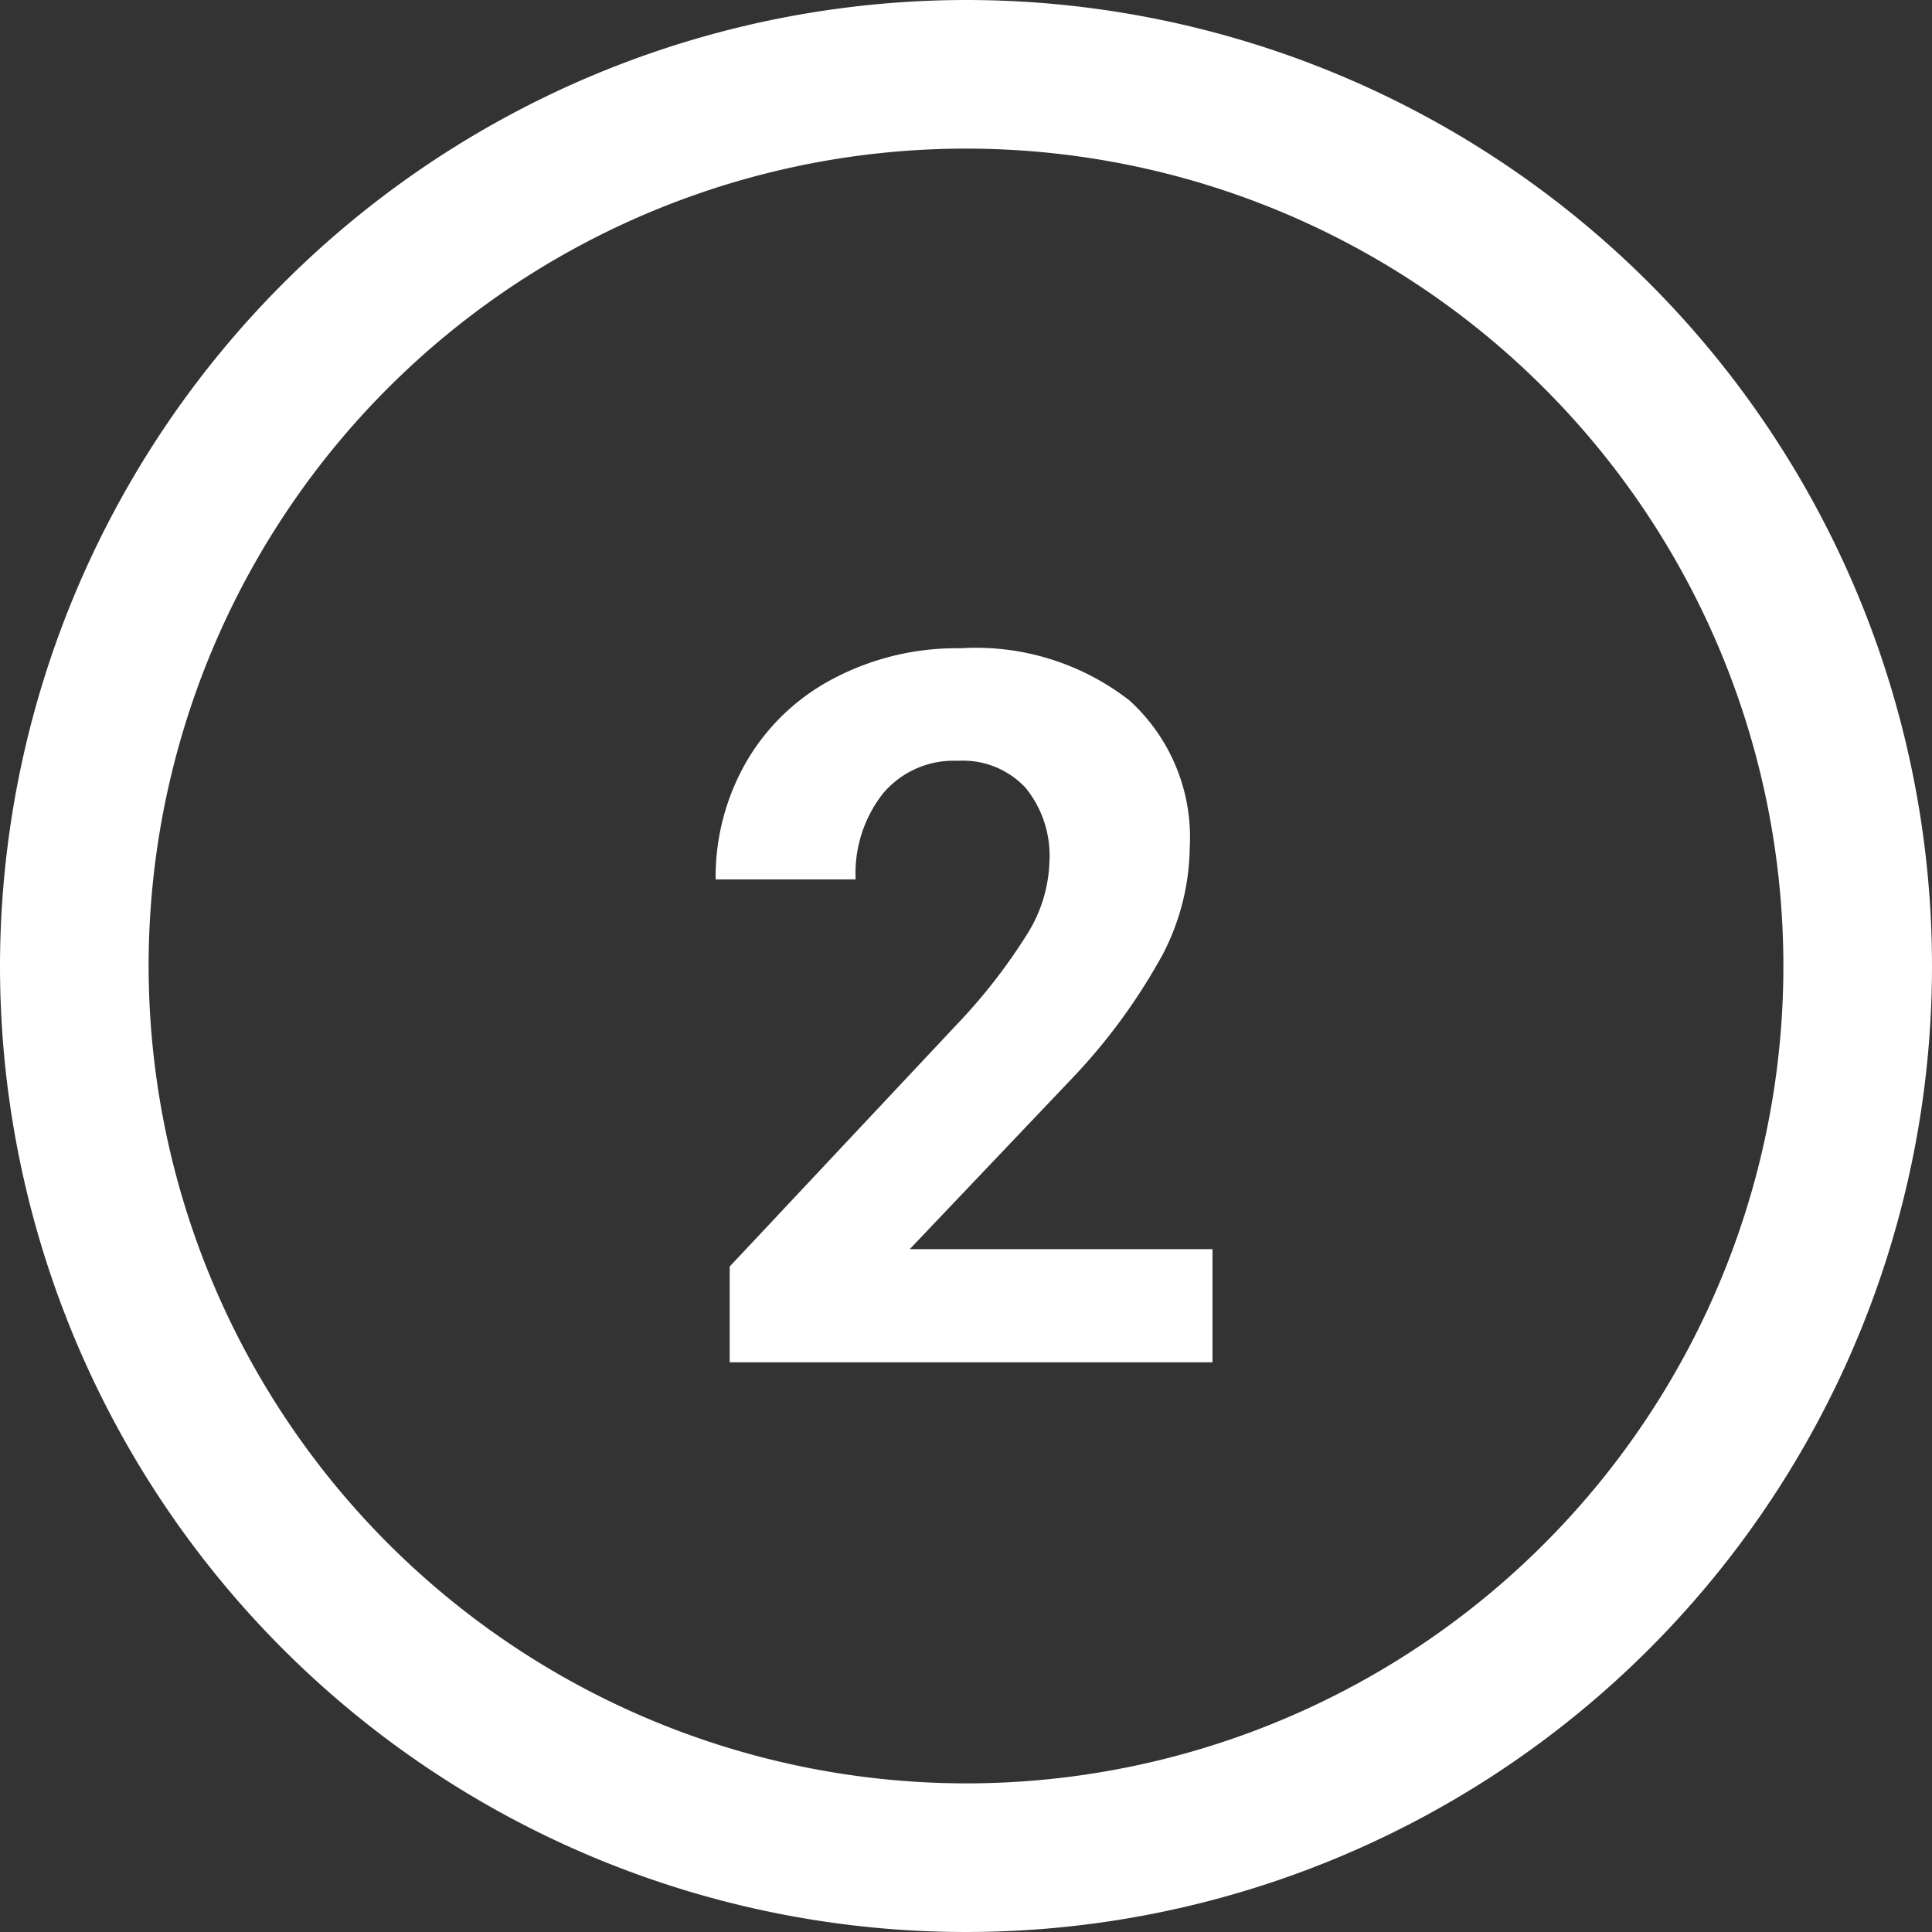
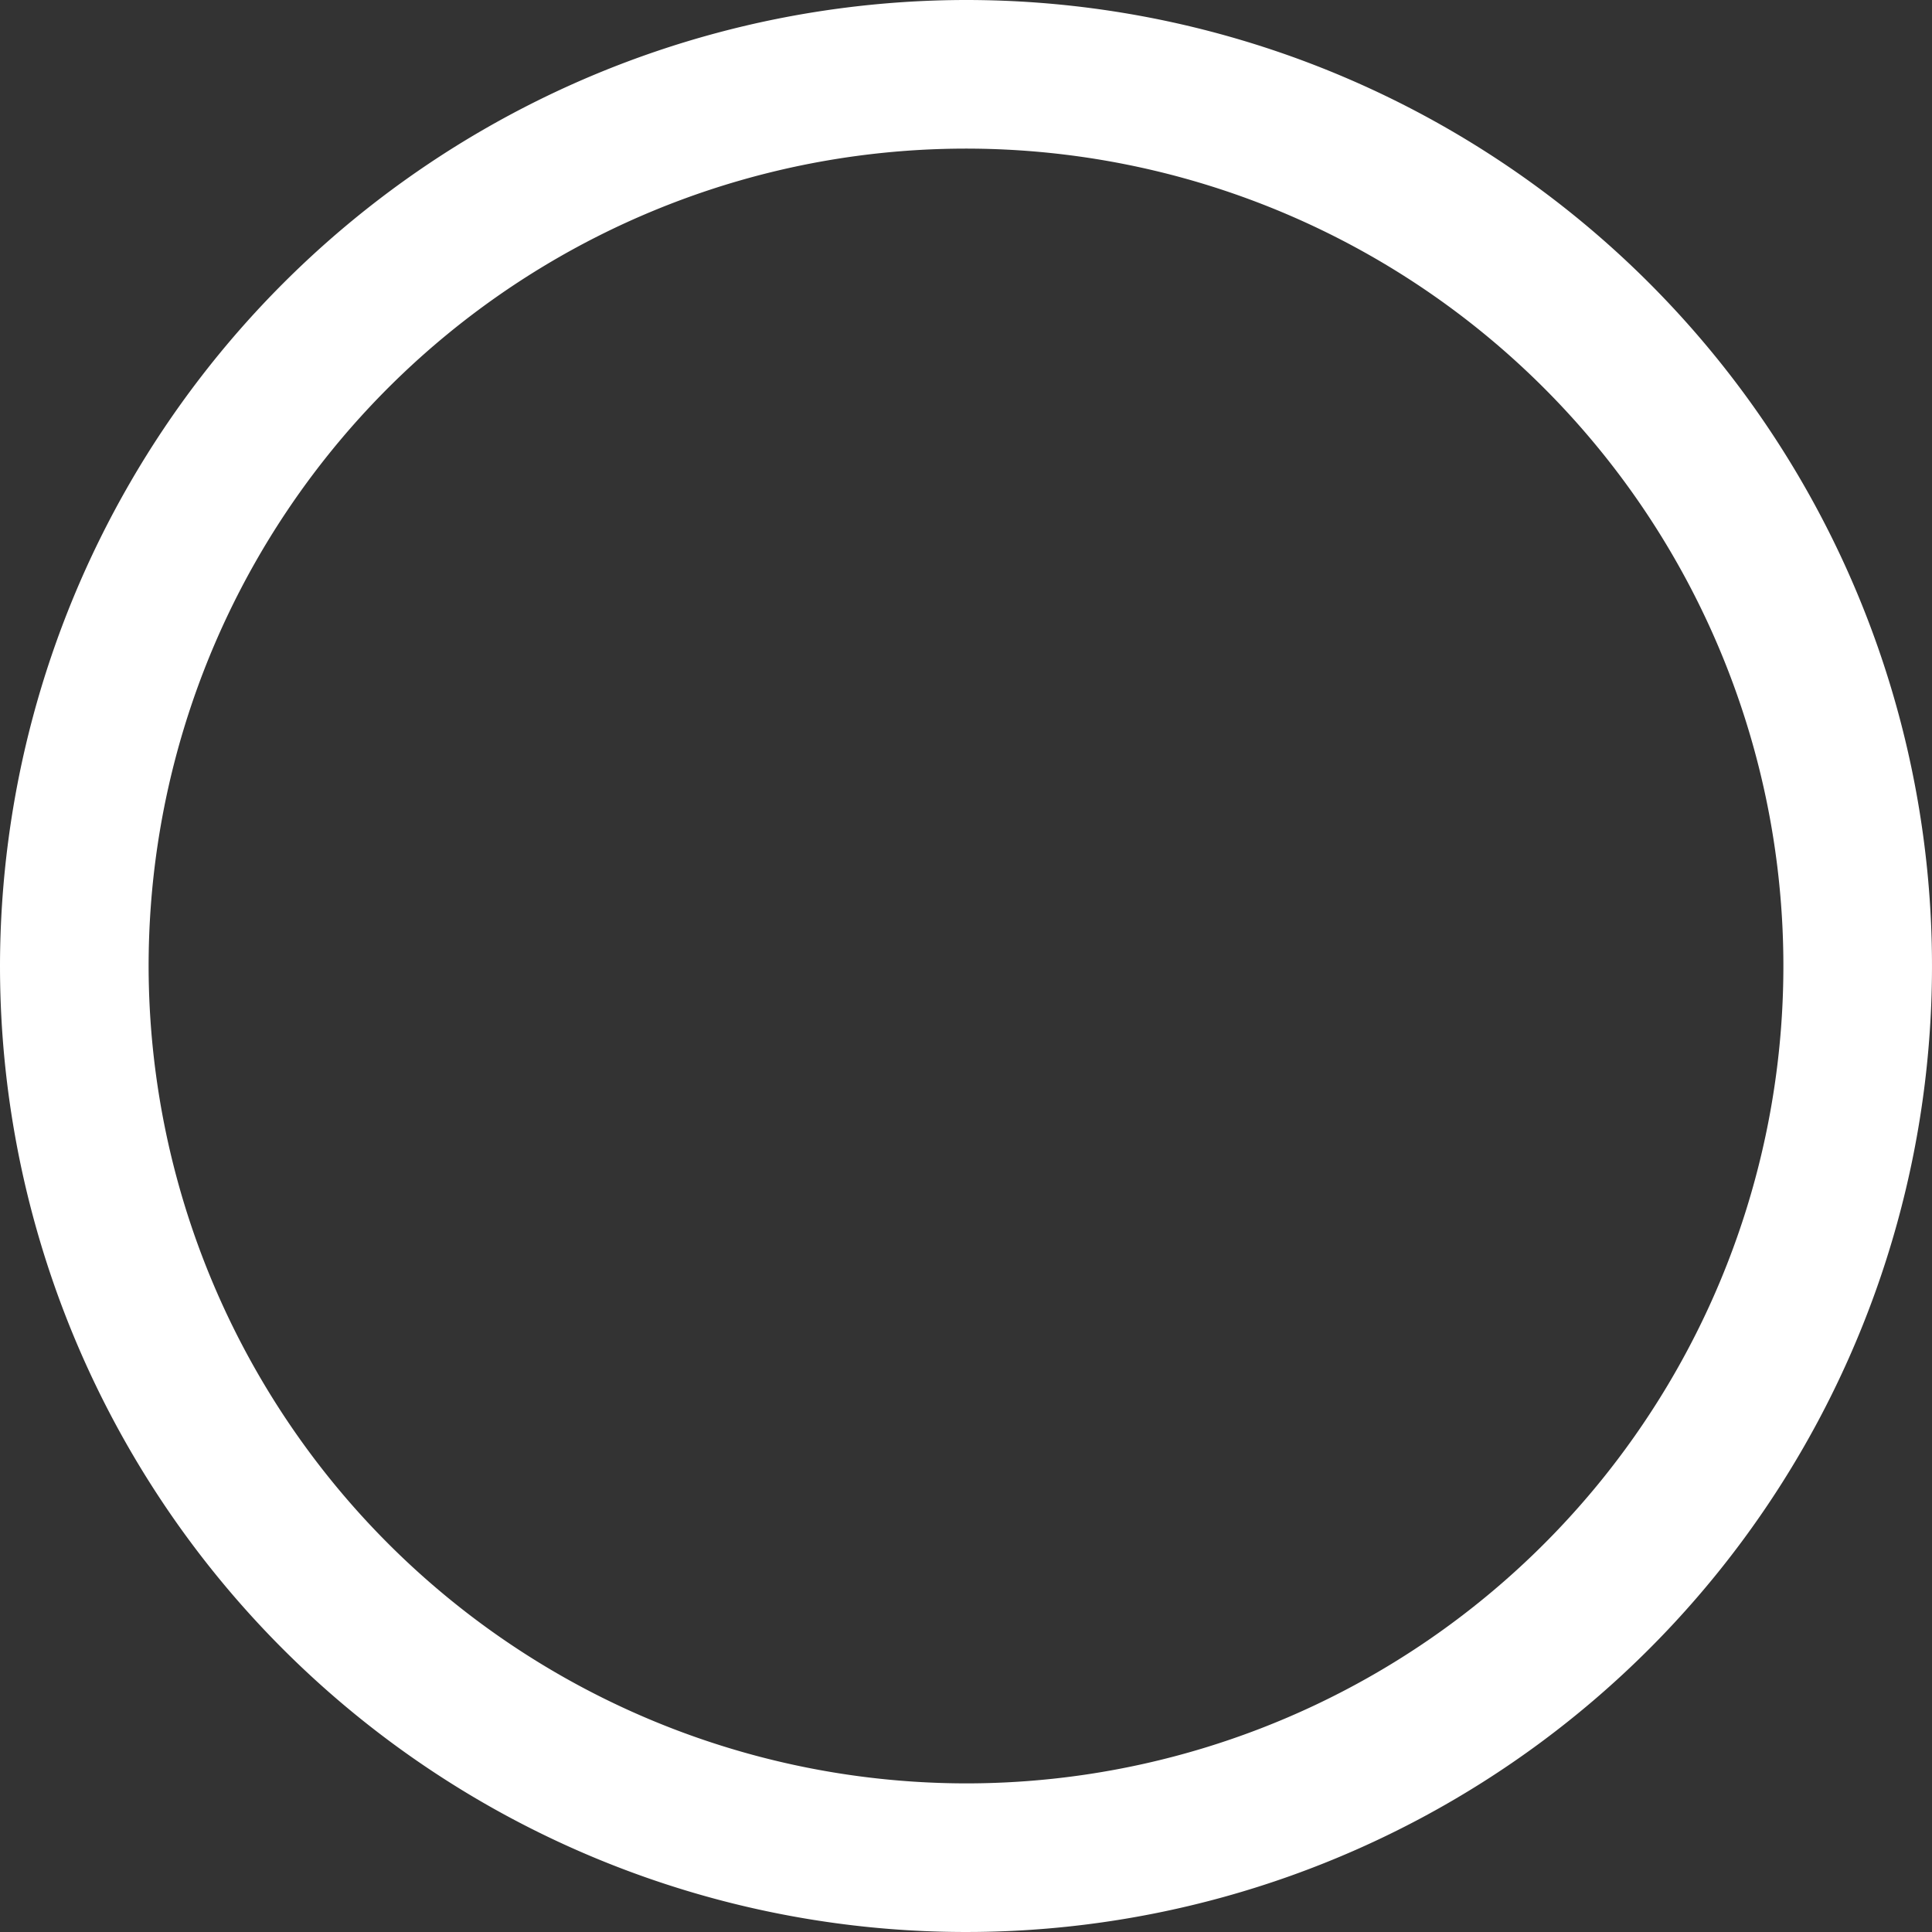
<svg xmlns="http://www.w3.org/2000/svg" width="19.5" height="19.5" viewBox="0 0 19.5 19.5">
  <rect x="0" y="0" width="19.5" height="19.5" fill="#333333" stroke="none" />
  <g id="_2" data-name="2" transform="translate(-2437.25 9014.75)">
    <path id="Ellipse_6" data-name="Ellipse 6" d="M9-.75A9.75,9.75,0,1,1-.75,9,9.761,9.761,0,0,1,9-.75Zm0,18A8.25,8.25,0,1,0,.75,9,8.259,8.259,0,0,0,9,17.25Z" transform="translate(2438 -9014)" fill="#fff" />
-     <path id="Path_10917" data-name="Path 10917" d="M2.488,0H-2.385V-.967l2.3-2.451a5.674,5.674,0,0,0,.7-.9,1.451,1.451,0,0,0,.227-.732A1.086,1.086,0,0,0,.6-5.8a.864.864,0,0,0-.684-.271.931.931,0,0,0-.754.33,1.306,1.306,0,0,0-.276.867H-2.527a2.331,2.331,0,0,1,.31-1.187A2.185,2.185,0,0,1-1.34-6.9,2.664,2.664,0,0,1-.056-7.207,2.522,2.522,0,0,1,1.65-6.68,1.866,1.866,0,0,1,2.258-5.19a2.39,2.39,0,0,1-.273,1.074,5.97,5.97,0,0,1-.937,1.274l-1.616,1.7H2.488Z" transform="translate(2447 -9001)" fill="#fff" />
  </g>
</svg>